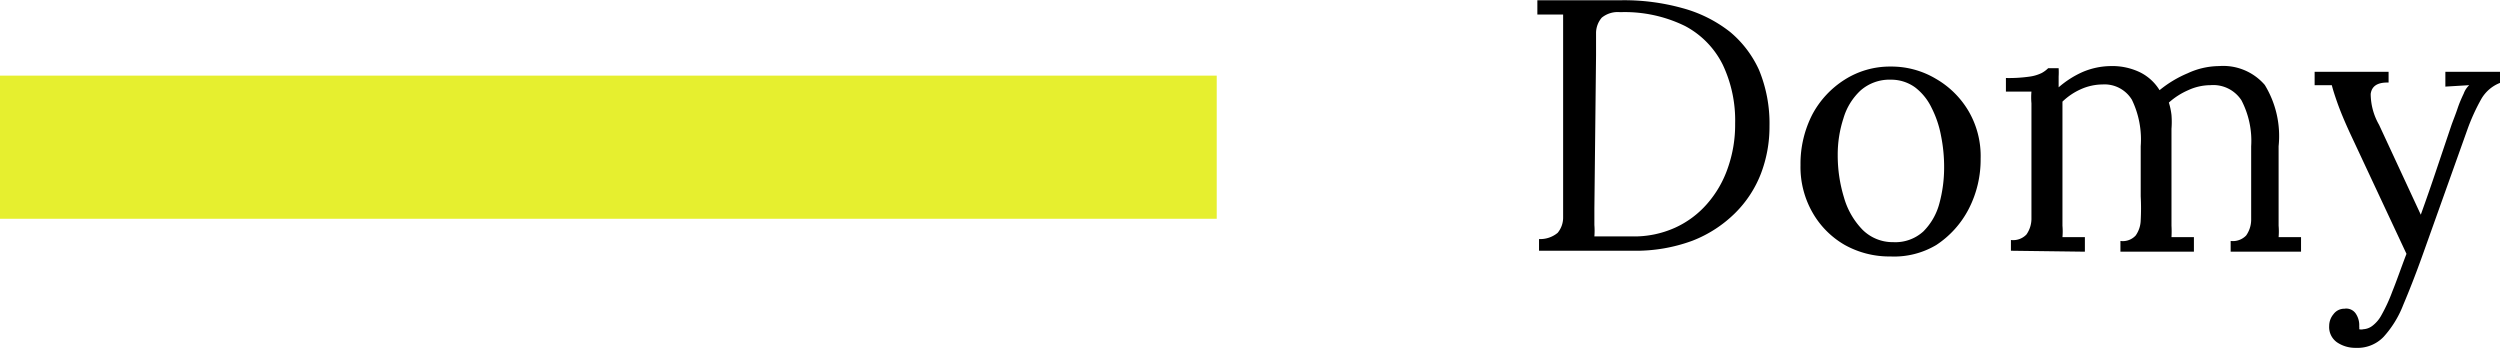
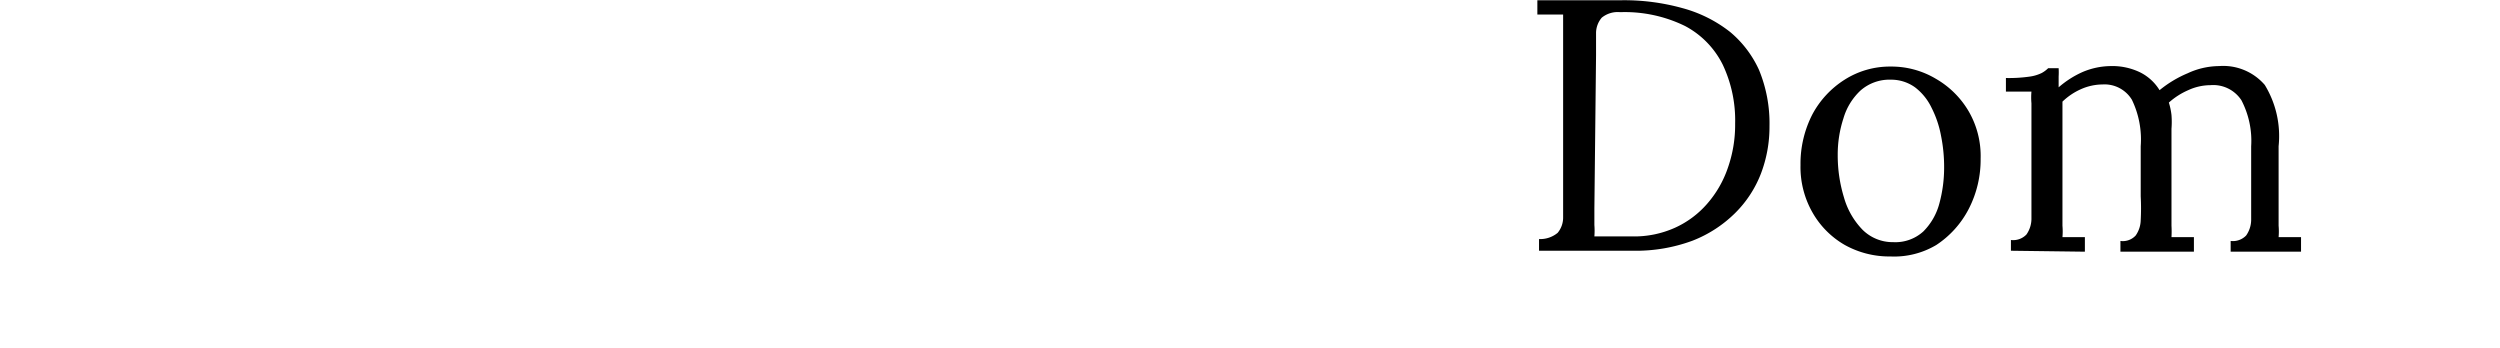
<svg xmlns="http://www.w3.org/2000/svg" id="Vrstva_1" data-name="Vrstva 1" viewBox="0 0 104.79 14.58">
  <defs>
    <style>.cls-1{fill:#e6ef2f;stroke:#e6ef2f;stroke-miterlimit:10;}</style>
  </defs>
  <title>domy</title>
-   <rect class="cls-1" x="0.5" y="3.67" width="50" height="5" />
  <path d="M64.68,10.68a1.14,1.14,0,0,0,.78-.26,1,1,0,0,0,.23-.65c0-.27,0-.59,0-.94V2.35c0-.2,0-.39,0-.57s0-.36,0-.51l-.54,0-.54,0V.67h3.54A9.13,9.13,0,0,1,70.69,1a5.58,5.58,0,0,1,2,1A4.49,4.49,0,0,1,73.9,3.59a5.86,5.86,0,0,1,.44,2.35,5.51,5.51,0,0,1-.36,2A4.71,4.71,0,0,1,72.9,9.59a5.23,5.23,0,0,1-1.79,1.16,6.84,6.84,0,0,1-2.49.42H64.68ZM67,9.4c0,.27,0,.5,0,.69a3.08,3.08,0,0,1,0,.48l.75,0h.86a4.16,4.16,0,0,0,1.76-.36,3.94,3.94,0,0,0,1.35-1,4.48,4.48,0,0,0,.87-1.5,5.44,5.44,0,0,0,.31-1.87,5.45,5.45,0,0,0-.52-2.47,3.69,3.69,0,0,0-1.58-1.62,5.74,5.74,0,0,0-2.72-.58,1.06,1.06,0,0,0-.77.23,1,1,0,0,0-.24.63c0,.27,0,.58,0,.94Z" transform="translate(-0.17 -0.66)" />
  <path d="M79.41,11.41a3.84,3.84,0,0,1-1.91-.48,3.64,3.64,0,0,1-1.35-1.35,3.84,3.84,0,0,1-.51-2,4.52,4.52,0,0,1,.5-2.13A3.89,3.89,0,0,1,77.49,4a3.53,3.53,0,0,1,1.92-.55,3.63,3.63,0,0,1,1.9.51,3.77,3.77,0,0,1,1.37,1.35,3.73,3.73,0,0,1,.51,2,4.5,4.5,0,0,1-.5,2.11,4,4,0,0,1-1.36,1.51A3.45,3.45,0,0,1,79.41,11.41Zm.12-.6a1.74,1.74,0,0,0,1.26-.45,2.6,2.6,0,0,0,.67-1.17,5.73,5.73,0,0,0,.2-1.51,6.59,6.59,0,0,0-.13-1.33,4.32,4.32,0,0,0-.4-1.18,2.35,2.35,0,0,0-.69-.85,1.71,1.71,0,0,0-1-.32,1.84,1.84,0,0,0-1.28.45,2.58,2.58,0,0,0-.72,1.17,4.89,4.89,0,0,0-.24,1.55,6,6,0,0,0,.26,1.76,3.19,3.19,0,0,0,.78,1.36A1.79,1.79,0,0,0,79.53,10.81Z" transform="translate(-0.17 -0.66)" />
  <path d="M84.46,11.17v-.45a.77.77,0,0,0,.65-.23,1.16,1.16,0,0,0,.21-.64q0-.42,0-1V5.47c0-.16,0-.32,0-.48a2.81,2.81,0,0,1,0-.49l-.53,0-.54,0V3.93a6.14,6.14,0,0,0,1-.06,1.66,1.66,0,0,0,.5-.15,1.18,1.18,0,0,0,.27-.2h.44a3.09,3.09,0,0,1,0,.35c0,.13,0,.28,0,.45a4,4,0,0,1,1-.64,3.08,3.08,0,0,1,1.17-.25,2.67,2.67,0,0,1,1.26.27,2,2,0,0,1,.8.74,4.75,4.75,0,0,1,1.18-.71,3.16,3.16,0,0,1,1.31-.3,2.3,2.3,0,0,1,1.92.79,4.11,4.11,0,0,1,.58,2.57V9.58c0,.2,0,.38,0,.54a2.8,2.8,0,0,1,0,.48l.47,0,.47,0v.61H93.67v-.45a.77.77,0,0,0,.65-.23,1.16,1.16,0,0,0,.21-.64q0-.42,0-1V6.79a3.67,3.67,0,0,0-.41-1.93,1.41,1.41,0,0,0-1.3-.63,2.24,2.24,0,0,0-.93.21,3,3,0,0,0-.81.52,2.82,2.82,0,0,1,.11.52,3.69,3.69,0,0,1,0,.58c0,.58,0,1.16,0,1.75s0,1.18,0,1.77c0,.2,0,.38,0,.54a4.35,4.35,0,0,1,0,.48l.47,0,.47,0v.61H89.05v-.45a.73.73,0,0,0,.64-.23,1.16,1.16,0,0,0,.21-.64,9.21,9.21,0,0,0,0-1V6.79a3.82,3.82,0,0,0-.37-1.95A1.34,1.34,0,0,0,88.3,4.2a2.26,2.26,0,0,0-.91.2,2.67,2.67,0,0,0-.77.52c0,.12,0,.25,0,.38s0,.28,0,.43V9.58c0,.2,0,.38,0,.54a2.8,2.8,0,0,1,0,.48l.47,0,.47,0v.61Z" transform="translate(-0.17 -0.66)" />
-   <path d="M98.92,15.24a1.36,1.36,0,0,1-.79-.23.78.78,0,0,1-.33-.69.76.76,0,0,1,.18-.49.56.56,0,0,1,.46-.23.48.48,0,0,1,.49.23.87.87,0,0,1,.13.42v.1a.52.52,0,0,1,0,.11.34.34,0,0,0,.17,0,.69.69,0,0,0,.39-.15,1.37,1.37,0,0,0,.37-.44,6.9,6.9,0,0,0,.46-1c.18-.44.37-1,.59-1.57l-2.34-5c-.26-.56-.44-1-.56-1.34s-.19-.57-.23-.73l-.72,0V3.67h3.1v.45h-.06q-.63,0-.69.48a2.63,2.63,0,0,0,.35,1.29l1.75,3.77c.23-.64.45-1.27.66-1.9l.63-1.87c.08-.22.17-.44.25-.68s.17-.44.26-.63a.9.9,0,0,1,.23-.35l-1,.06V3.67H105v.45a1.56,1.56,0,0,0-.83.7,8.37,8.37,0,0,0-.57,1.25l-1.87,5.24c-.3.84-.58,1.55-.83,2.14a4.29,4.29,0,0,1-.82,1.33A1.51,1.51,0,0,1,98.92,15.24Z" transform="translate(-0.17 -0.66)" />
</svg>